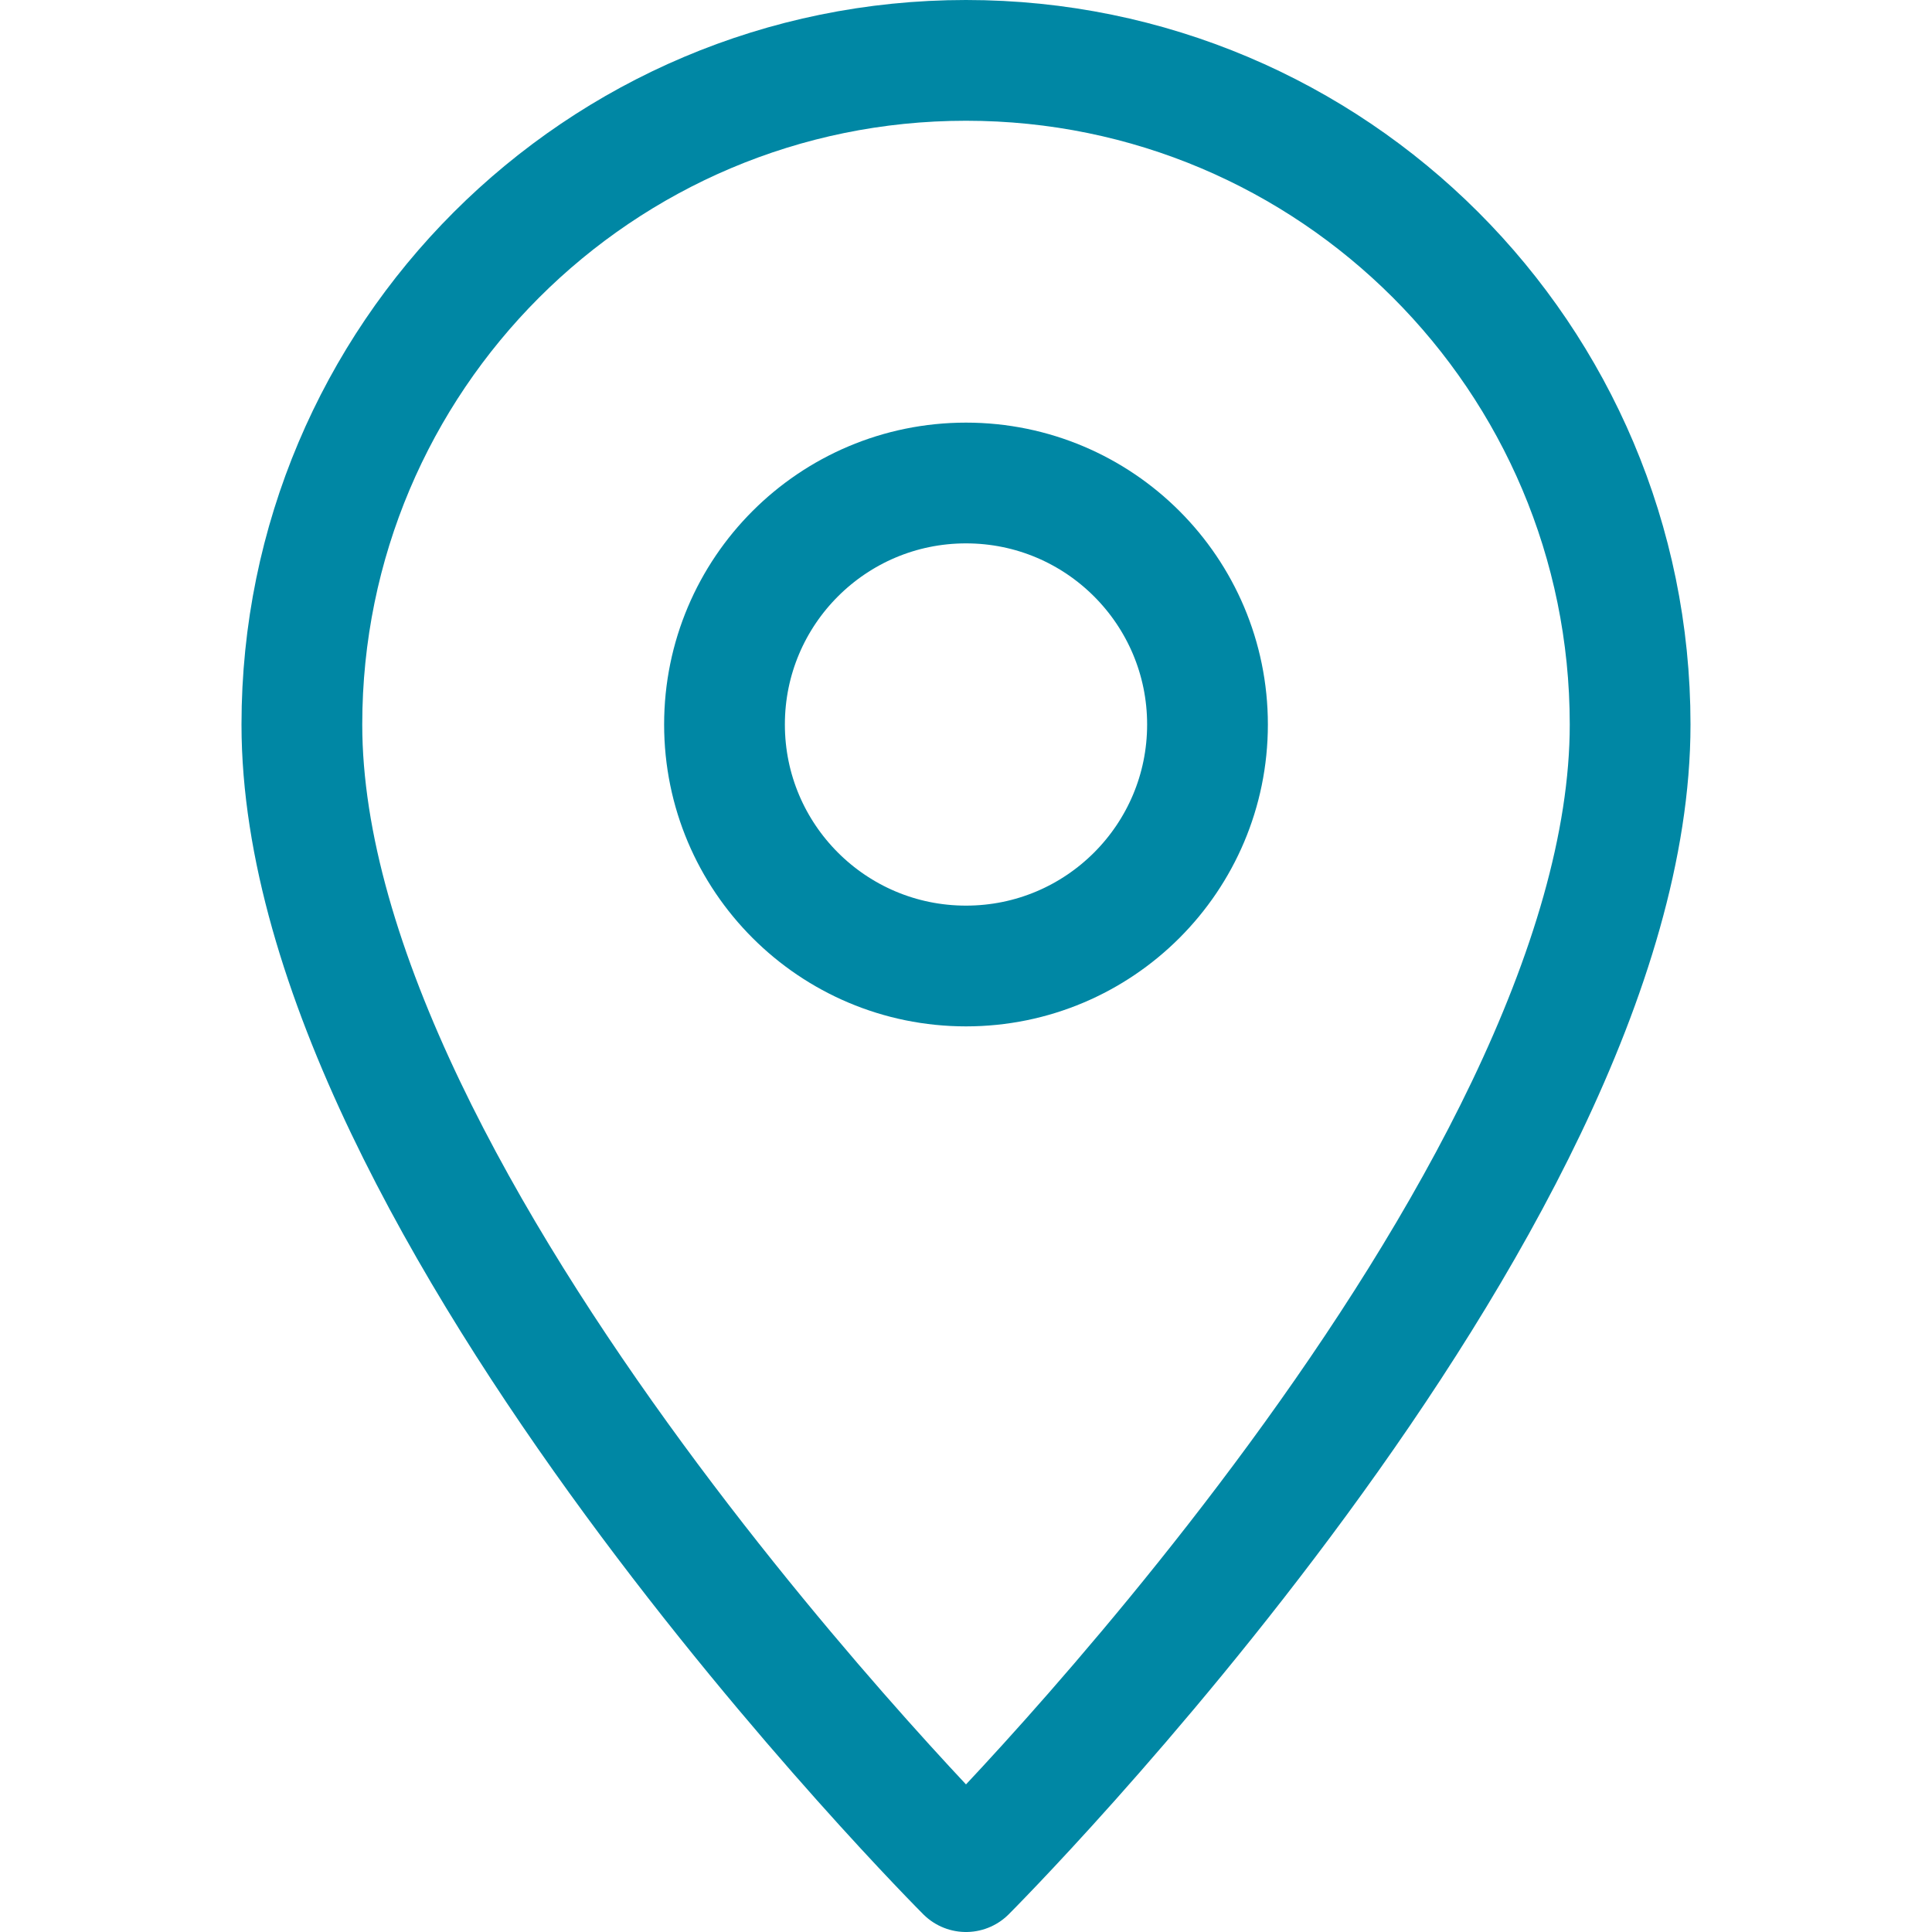
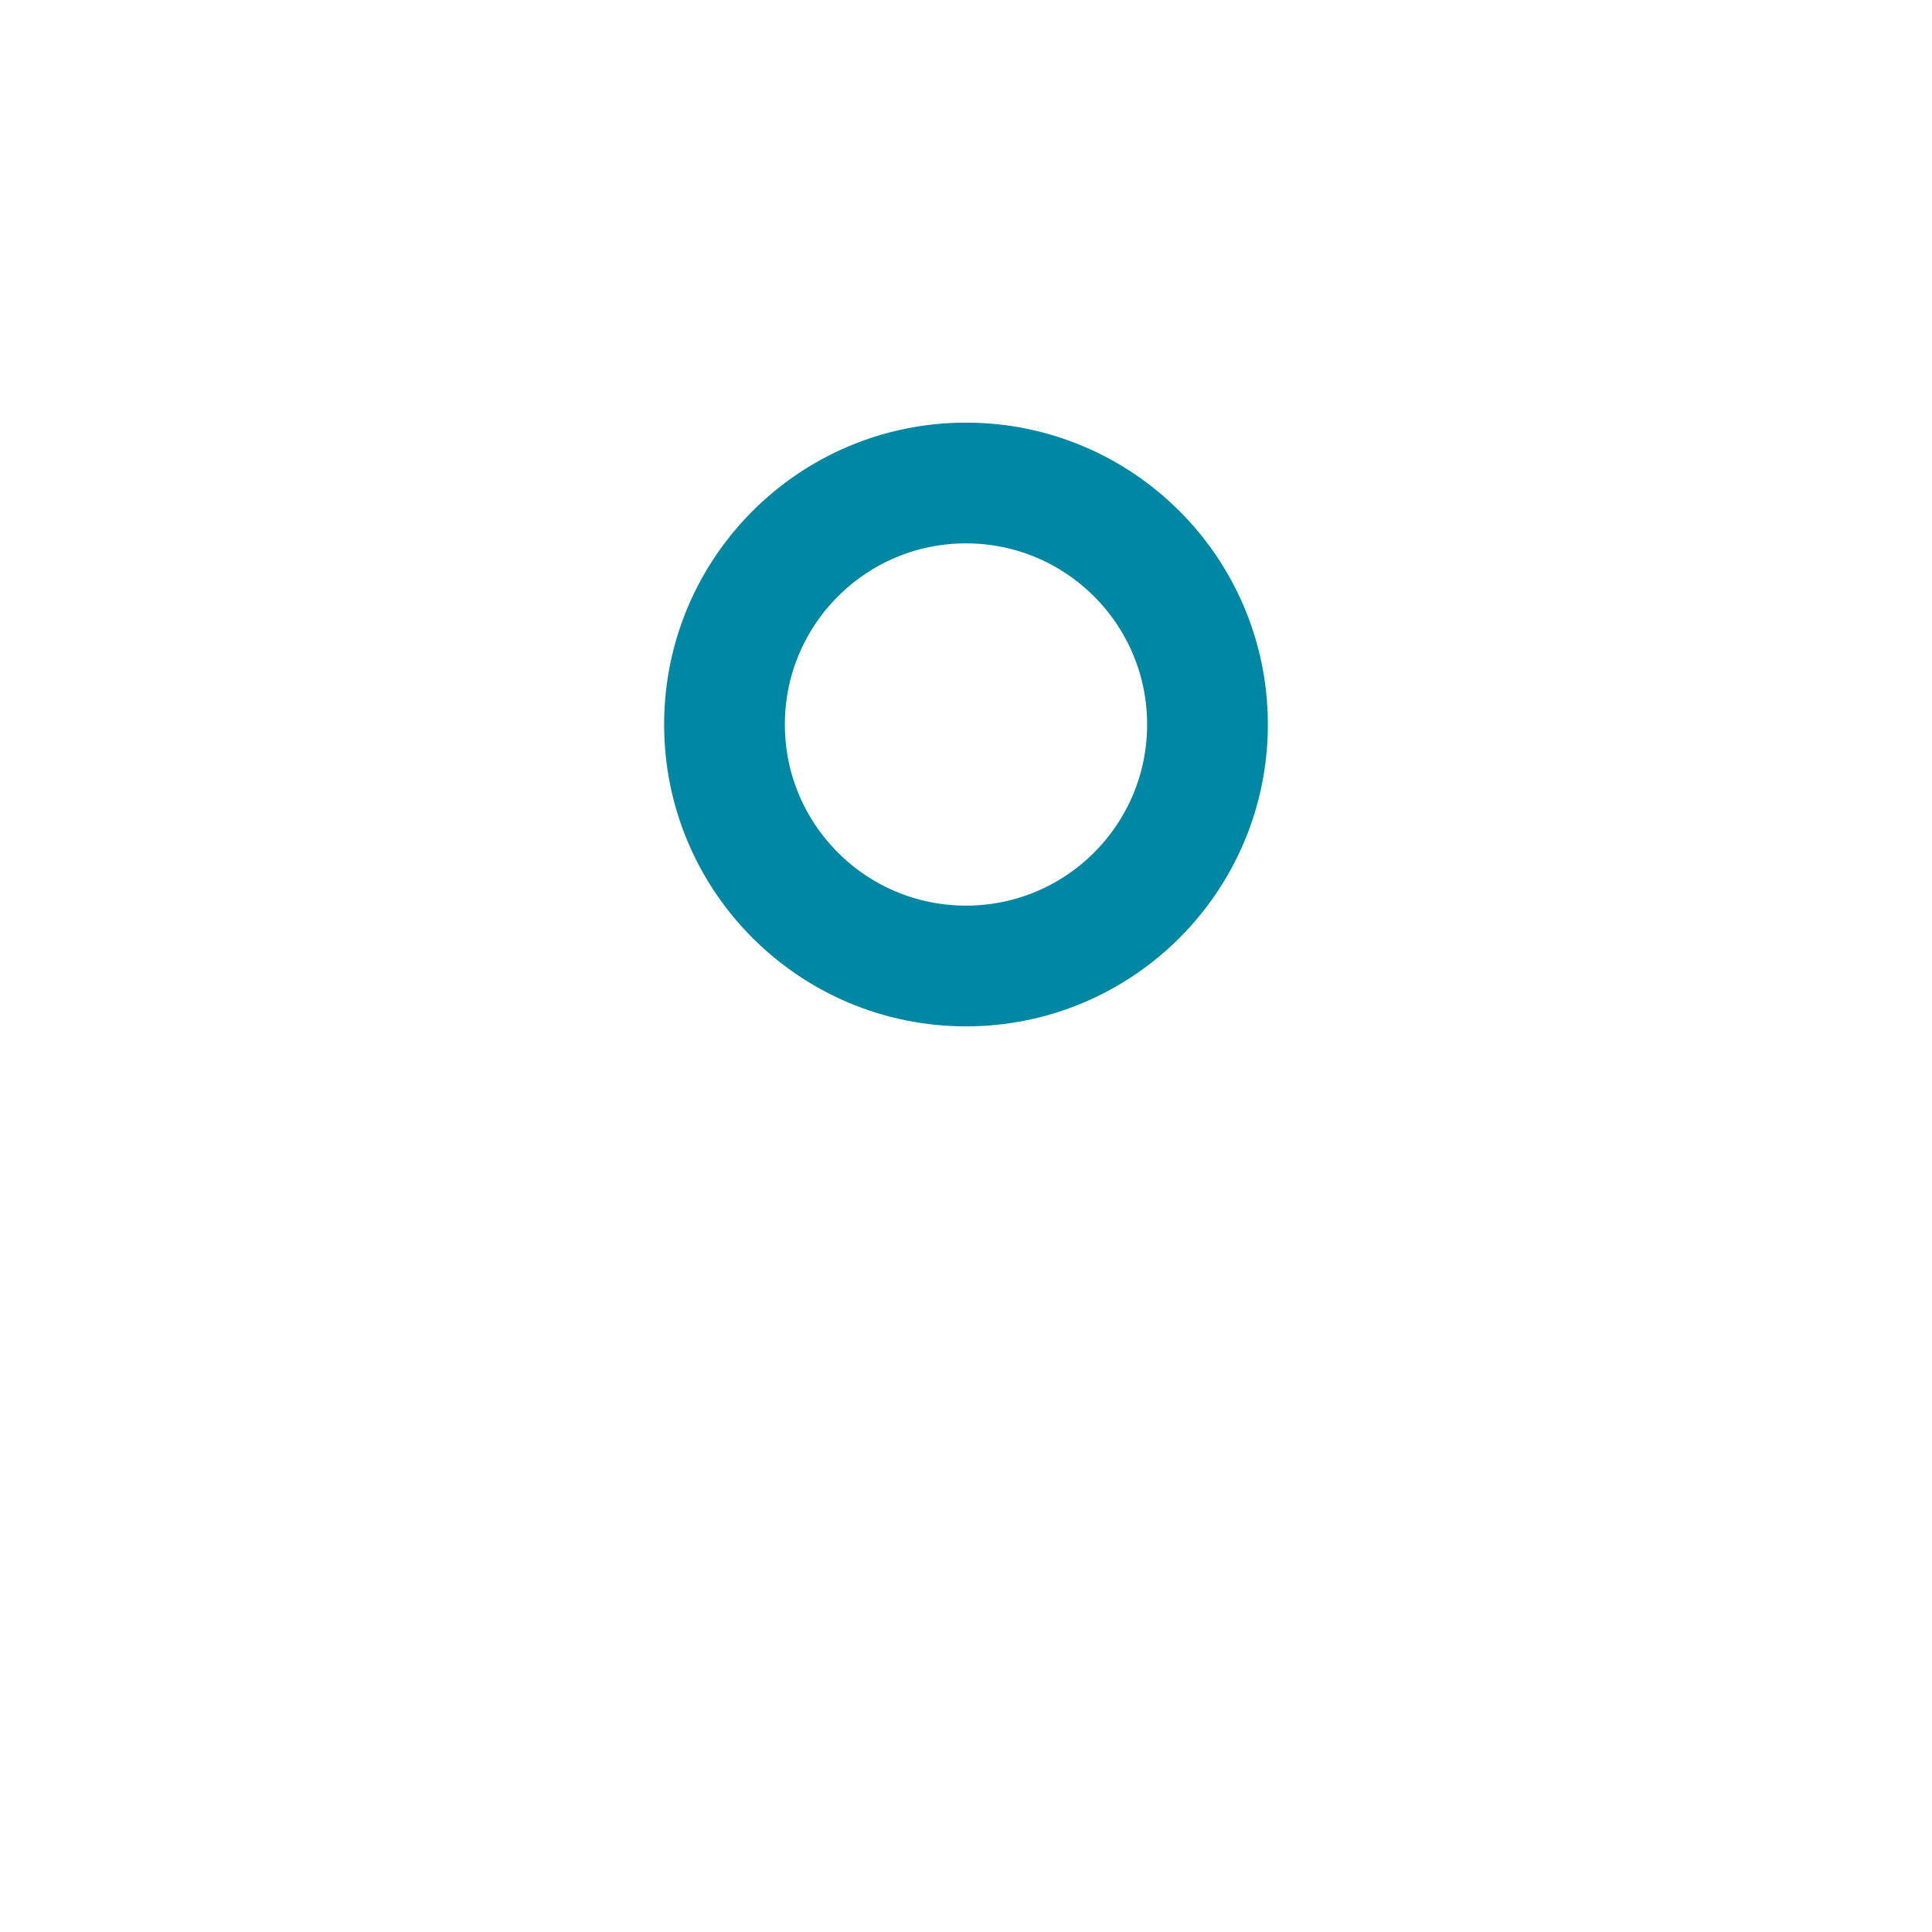
<svg xmlns="http://www.w3.org/2000/svg" enable-background="new 0 0 32 32" id="Stock_cut" version="1.1" viewBox="0 0 32 32" xml:space="preserve">
  <desc />
  <g>
-     <path d="M27,12   c0-6.075-4.925-11-11-11S5,5.925,5,12c0,8,11,19,11,19S27,20,27,12z" fill="none" stroke="#0087a4" stroke-linejoin="round" stroke-miterlimit="10" stroke-width="2px" stroke-linecap="butt" original-stroke="#00685a" />
    <circle cx="16" cy="12" fill="none" r="4" stroke="#0087a4" stroke-linejoin="round" stroke-miterlimit="10" stroke-width="2px" stroke-linecap="butt" original-stroke="#00685a" />
  </g>
</svg>